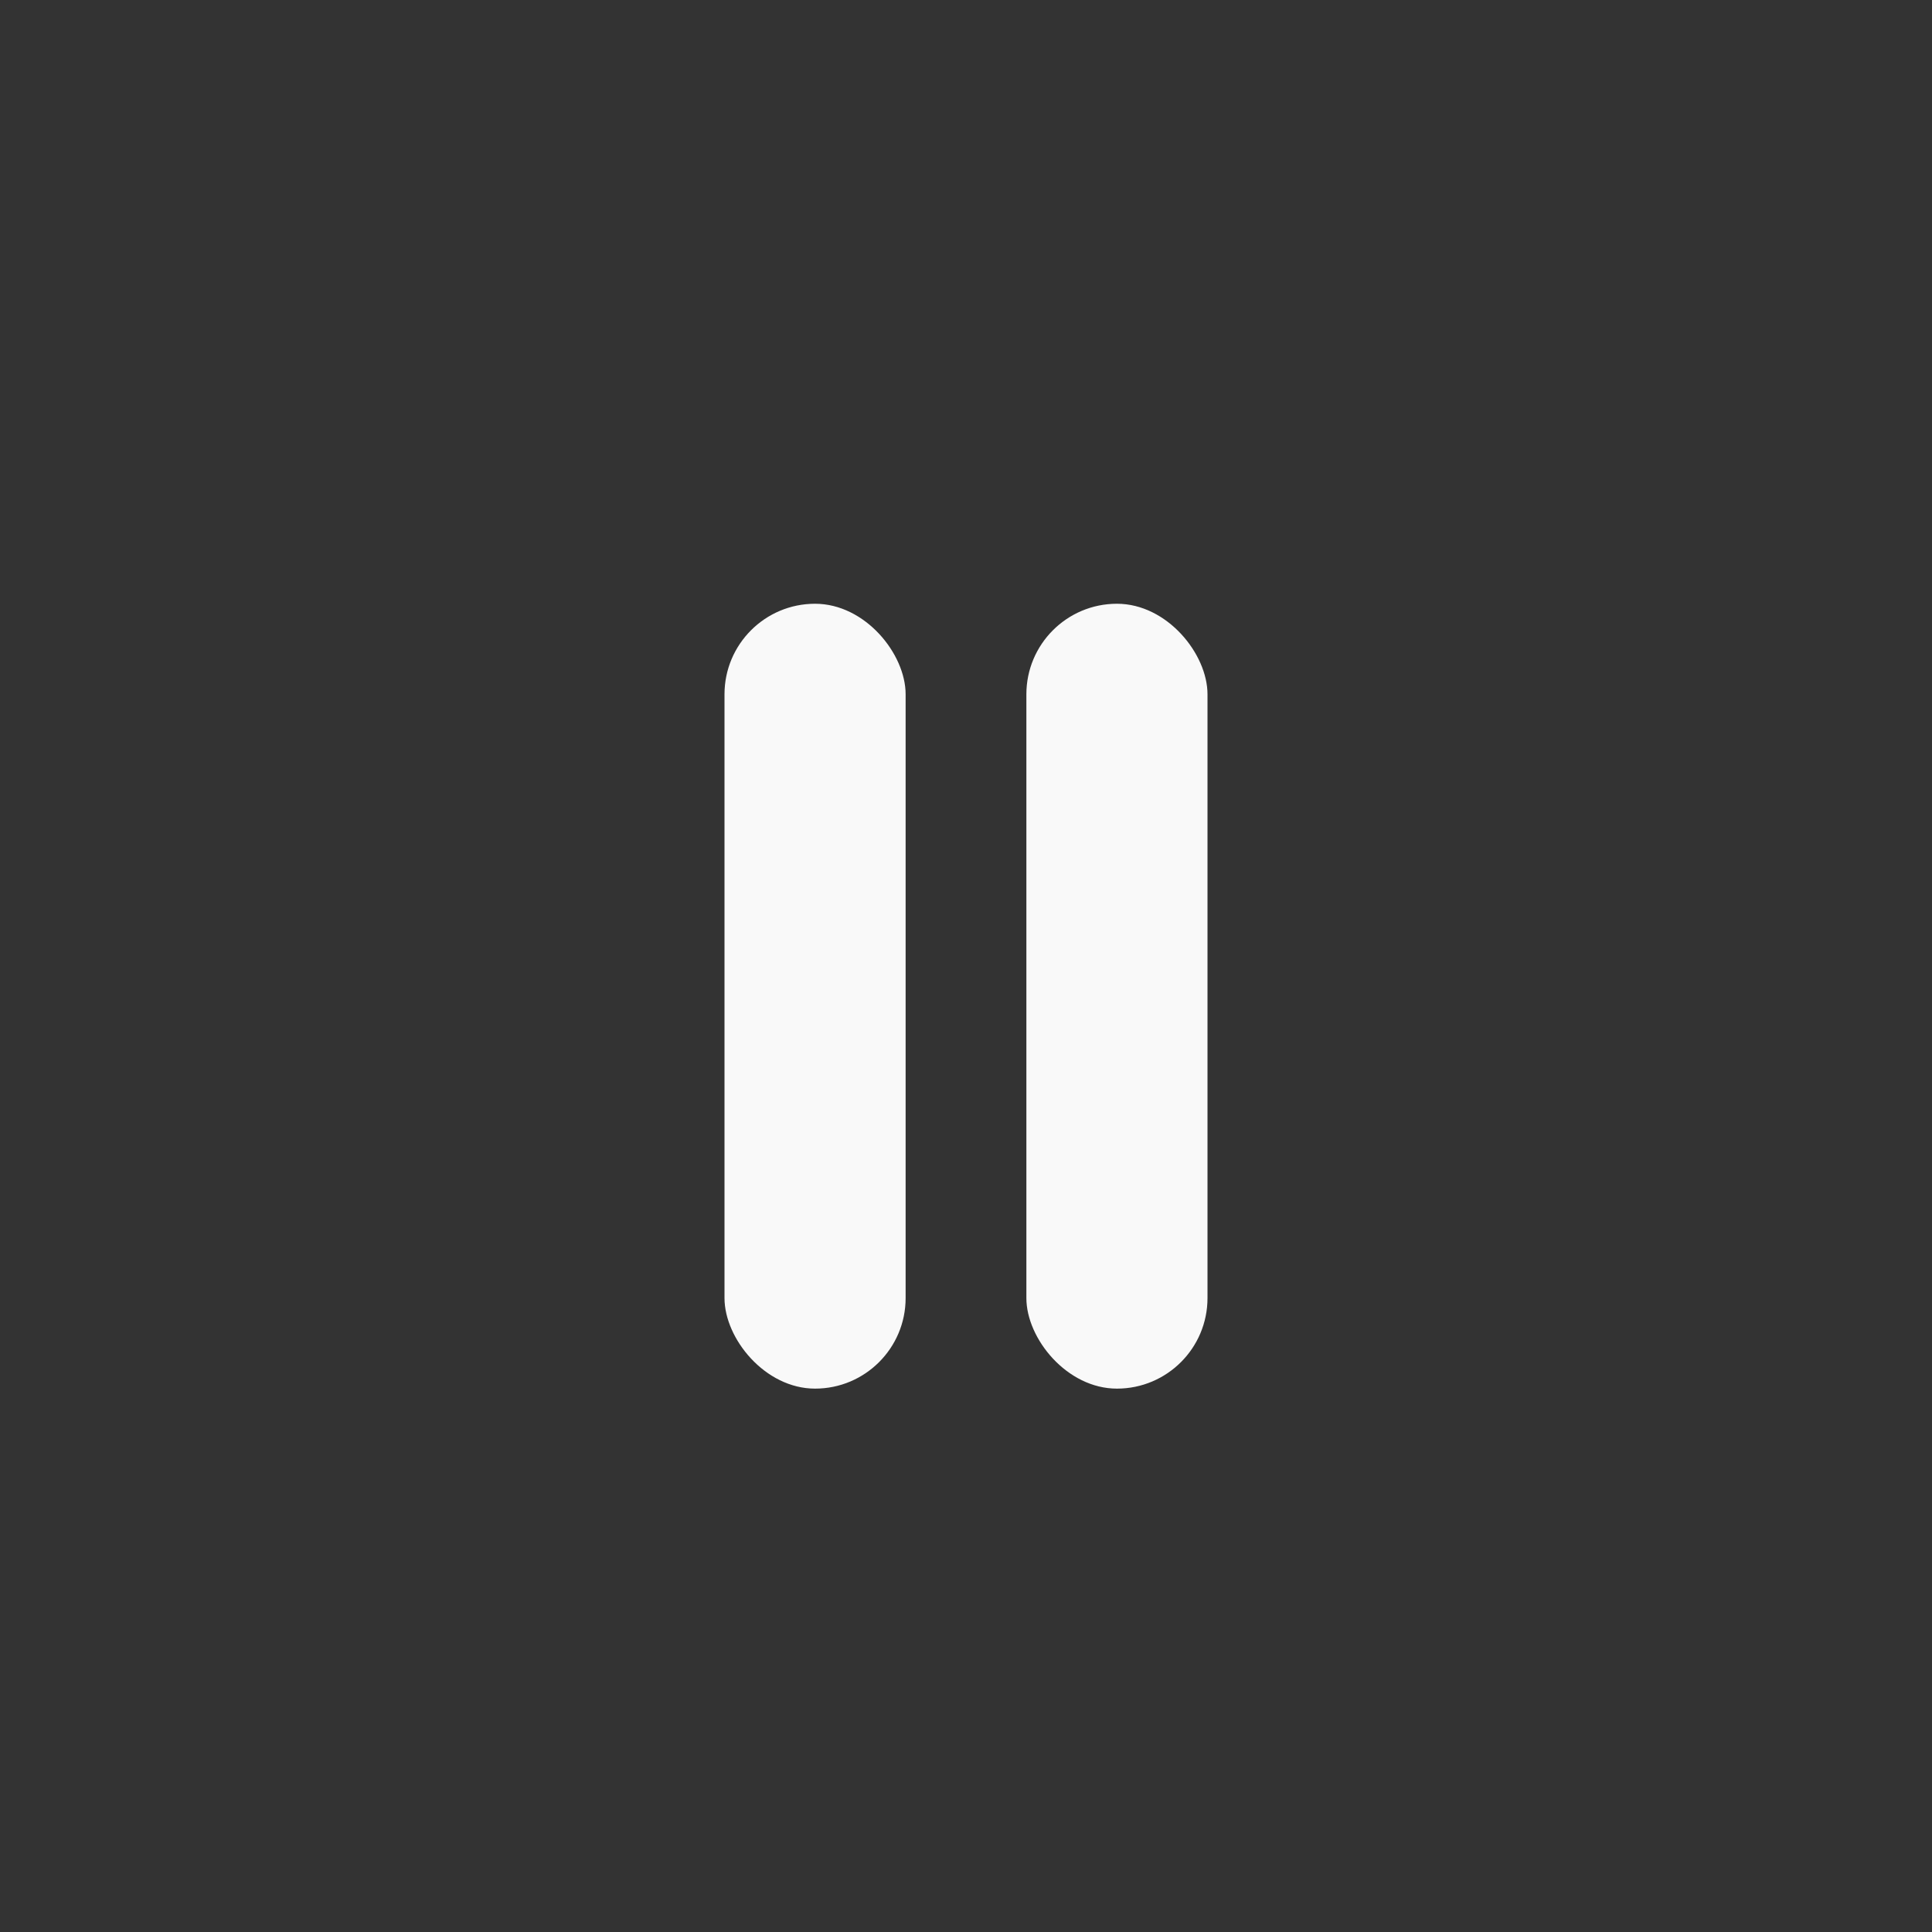
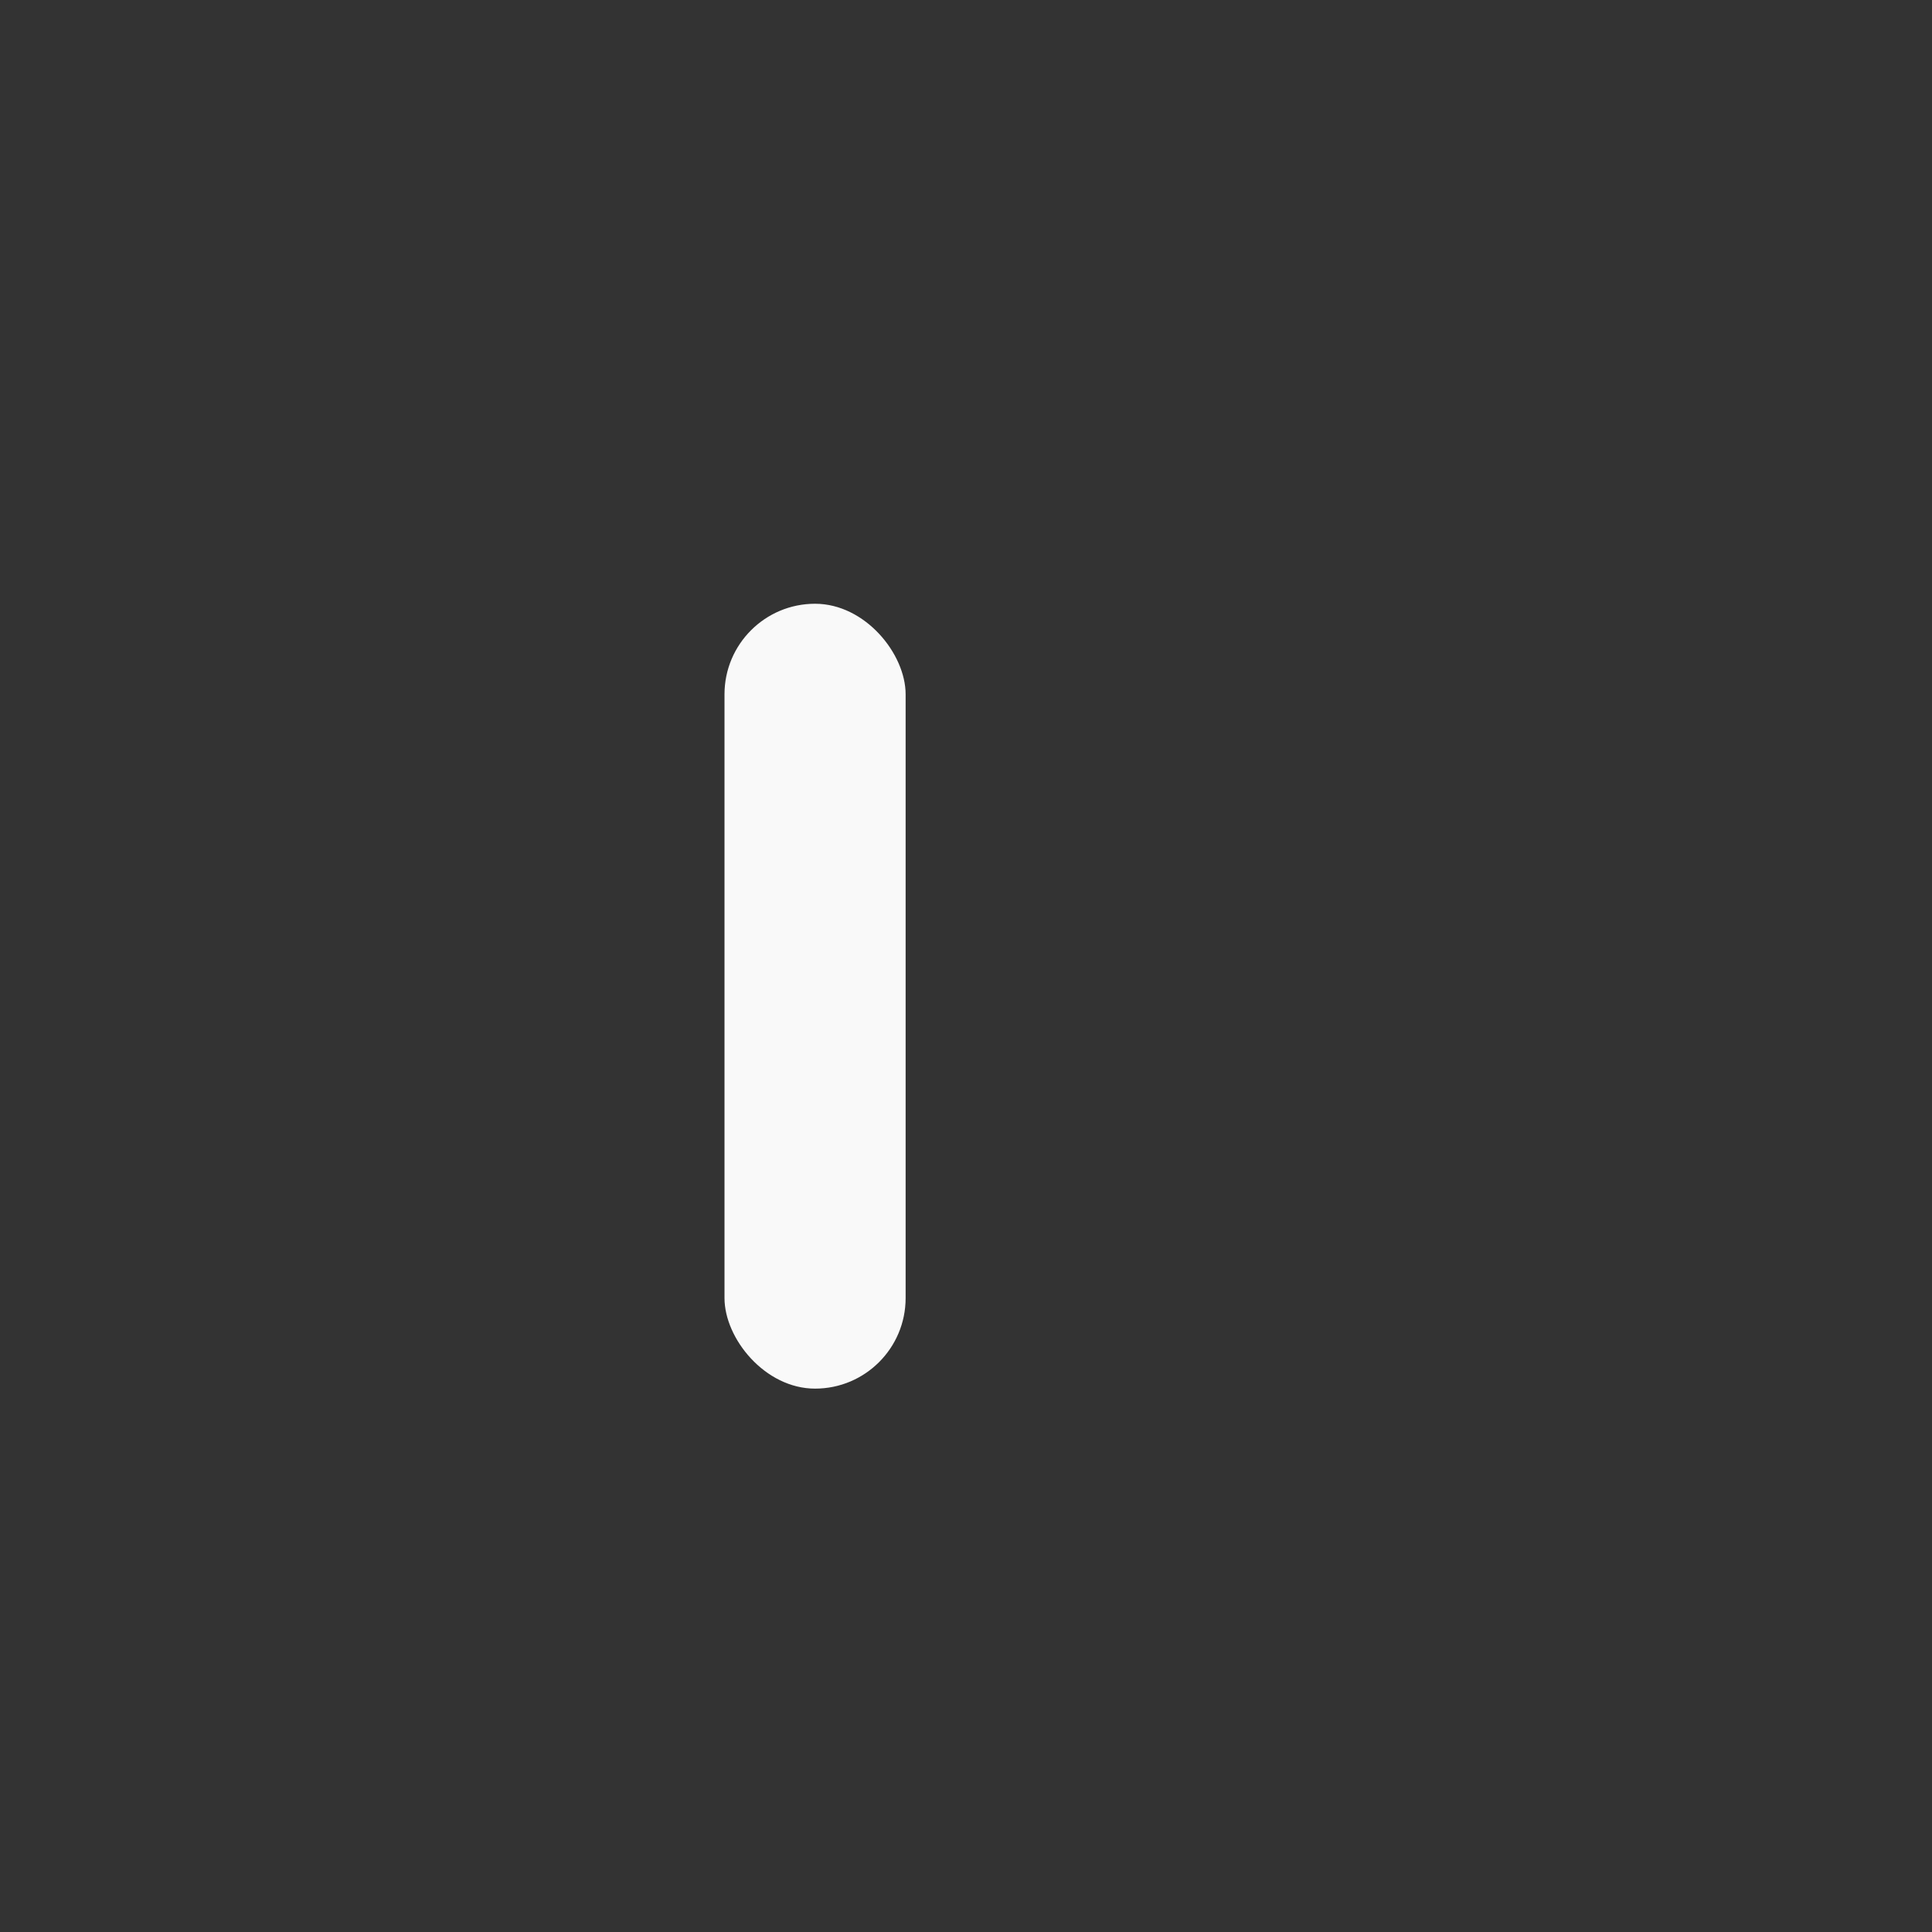
<svg xmlns="http://www.w3.org/2000/svg" width="32" height="32" viewBox="0 0 32 32" fill="none">
  <rect x="0" y="0" width="32" height="32" fill="#333333" stroke="none" />
  <rect x="12" y="10" width="3" height="13" rx="1.5" fill="#F9F9F9" />
-   <rect x="17" y="10" width="3" height="13" rx="1.5" fill="#F9F9F9" />
</svg>